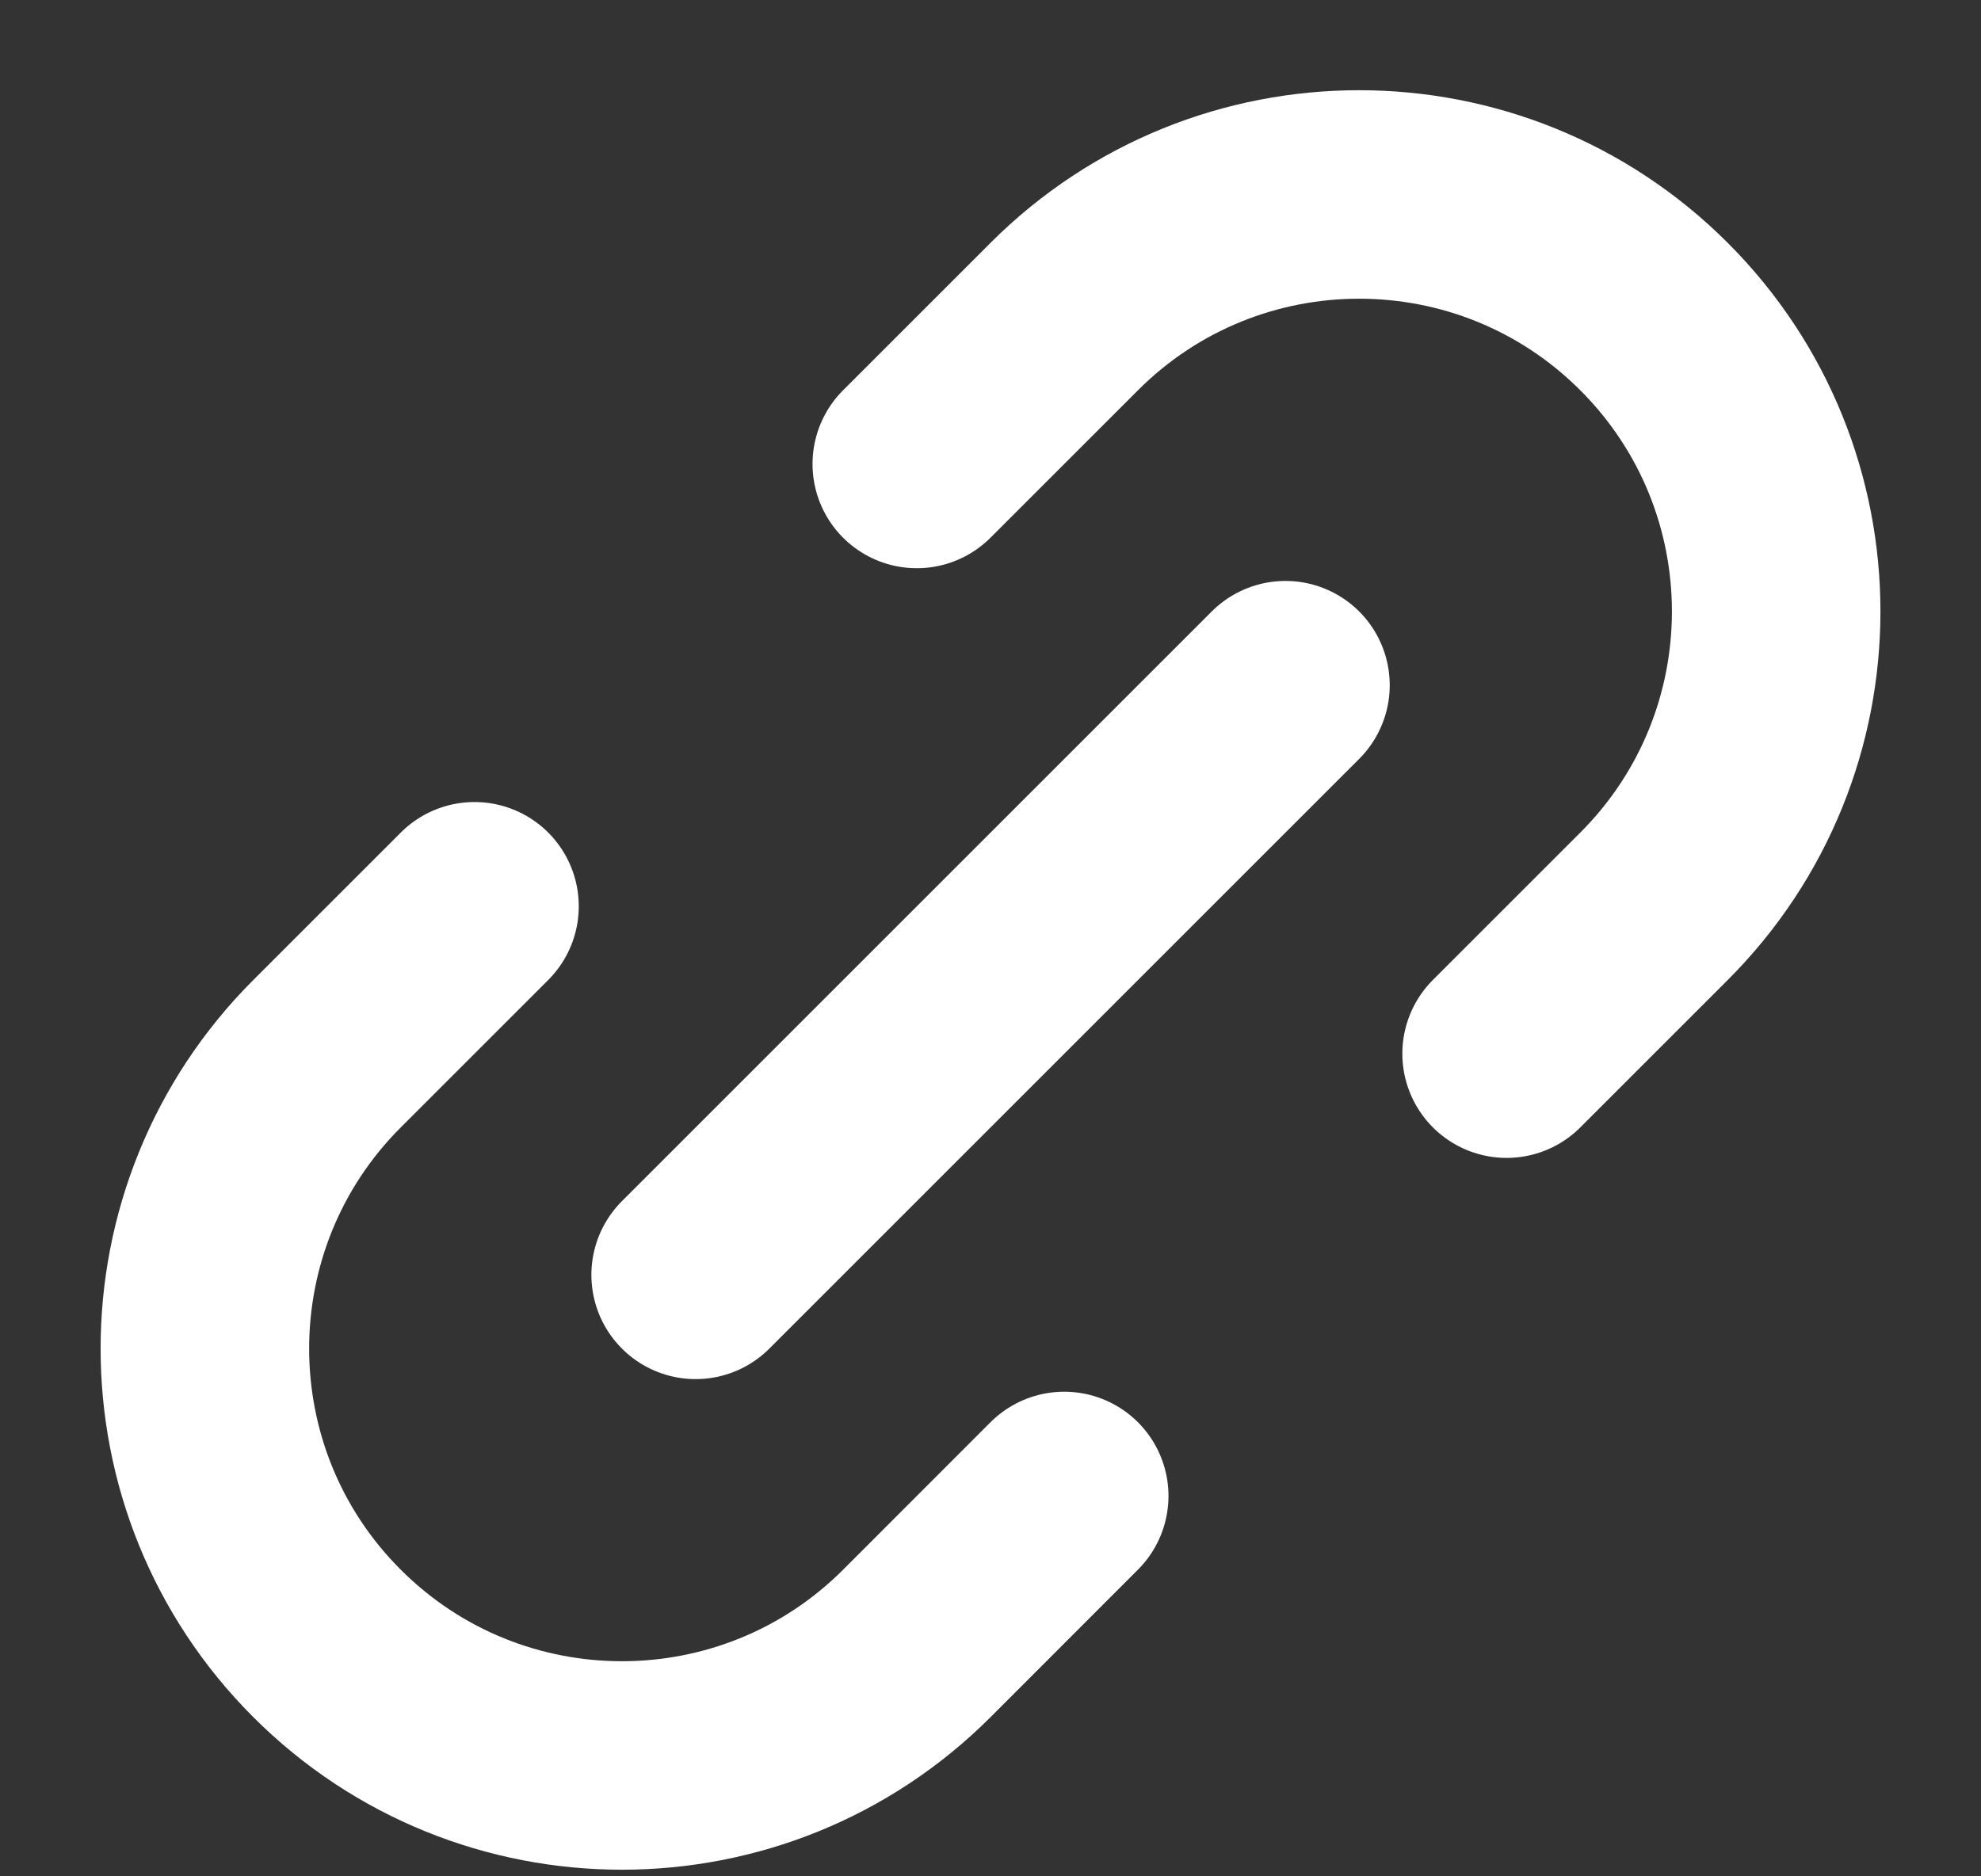
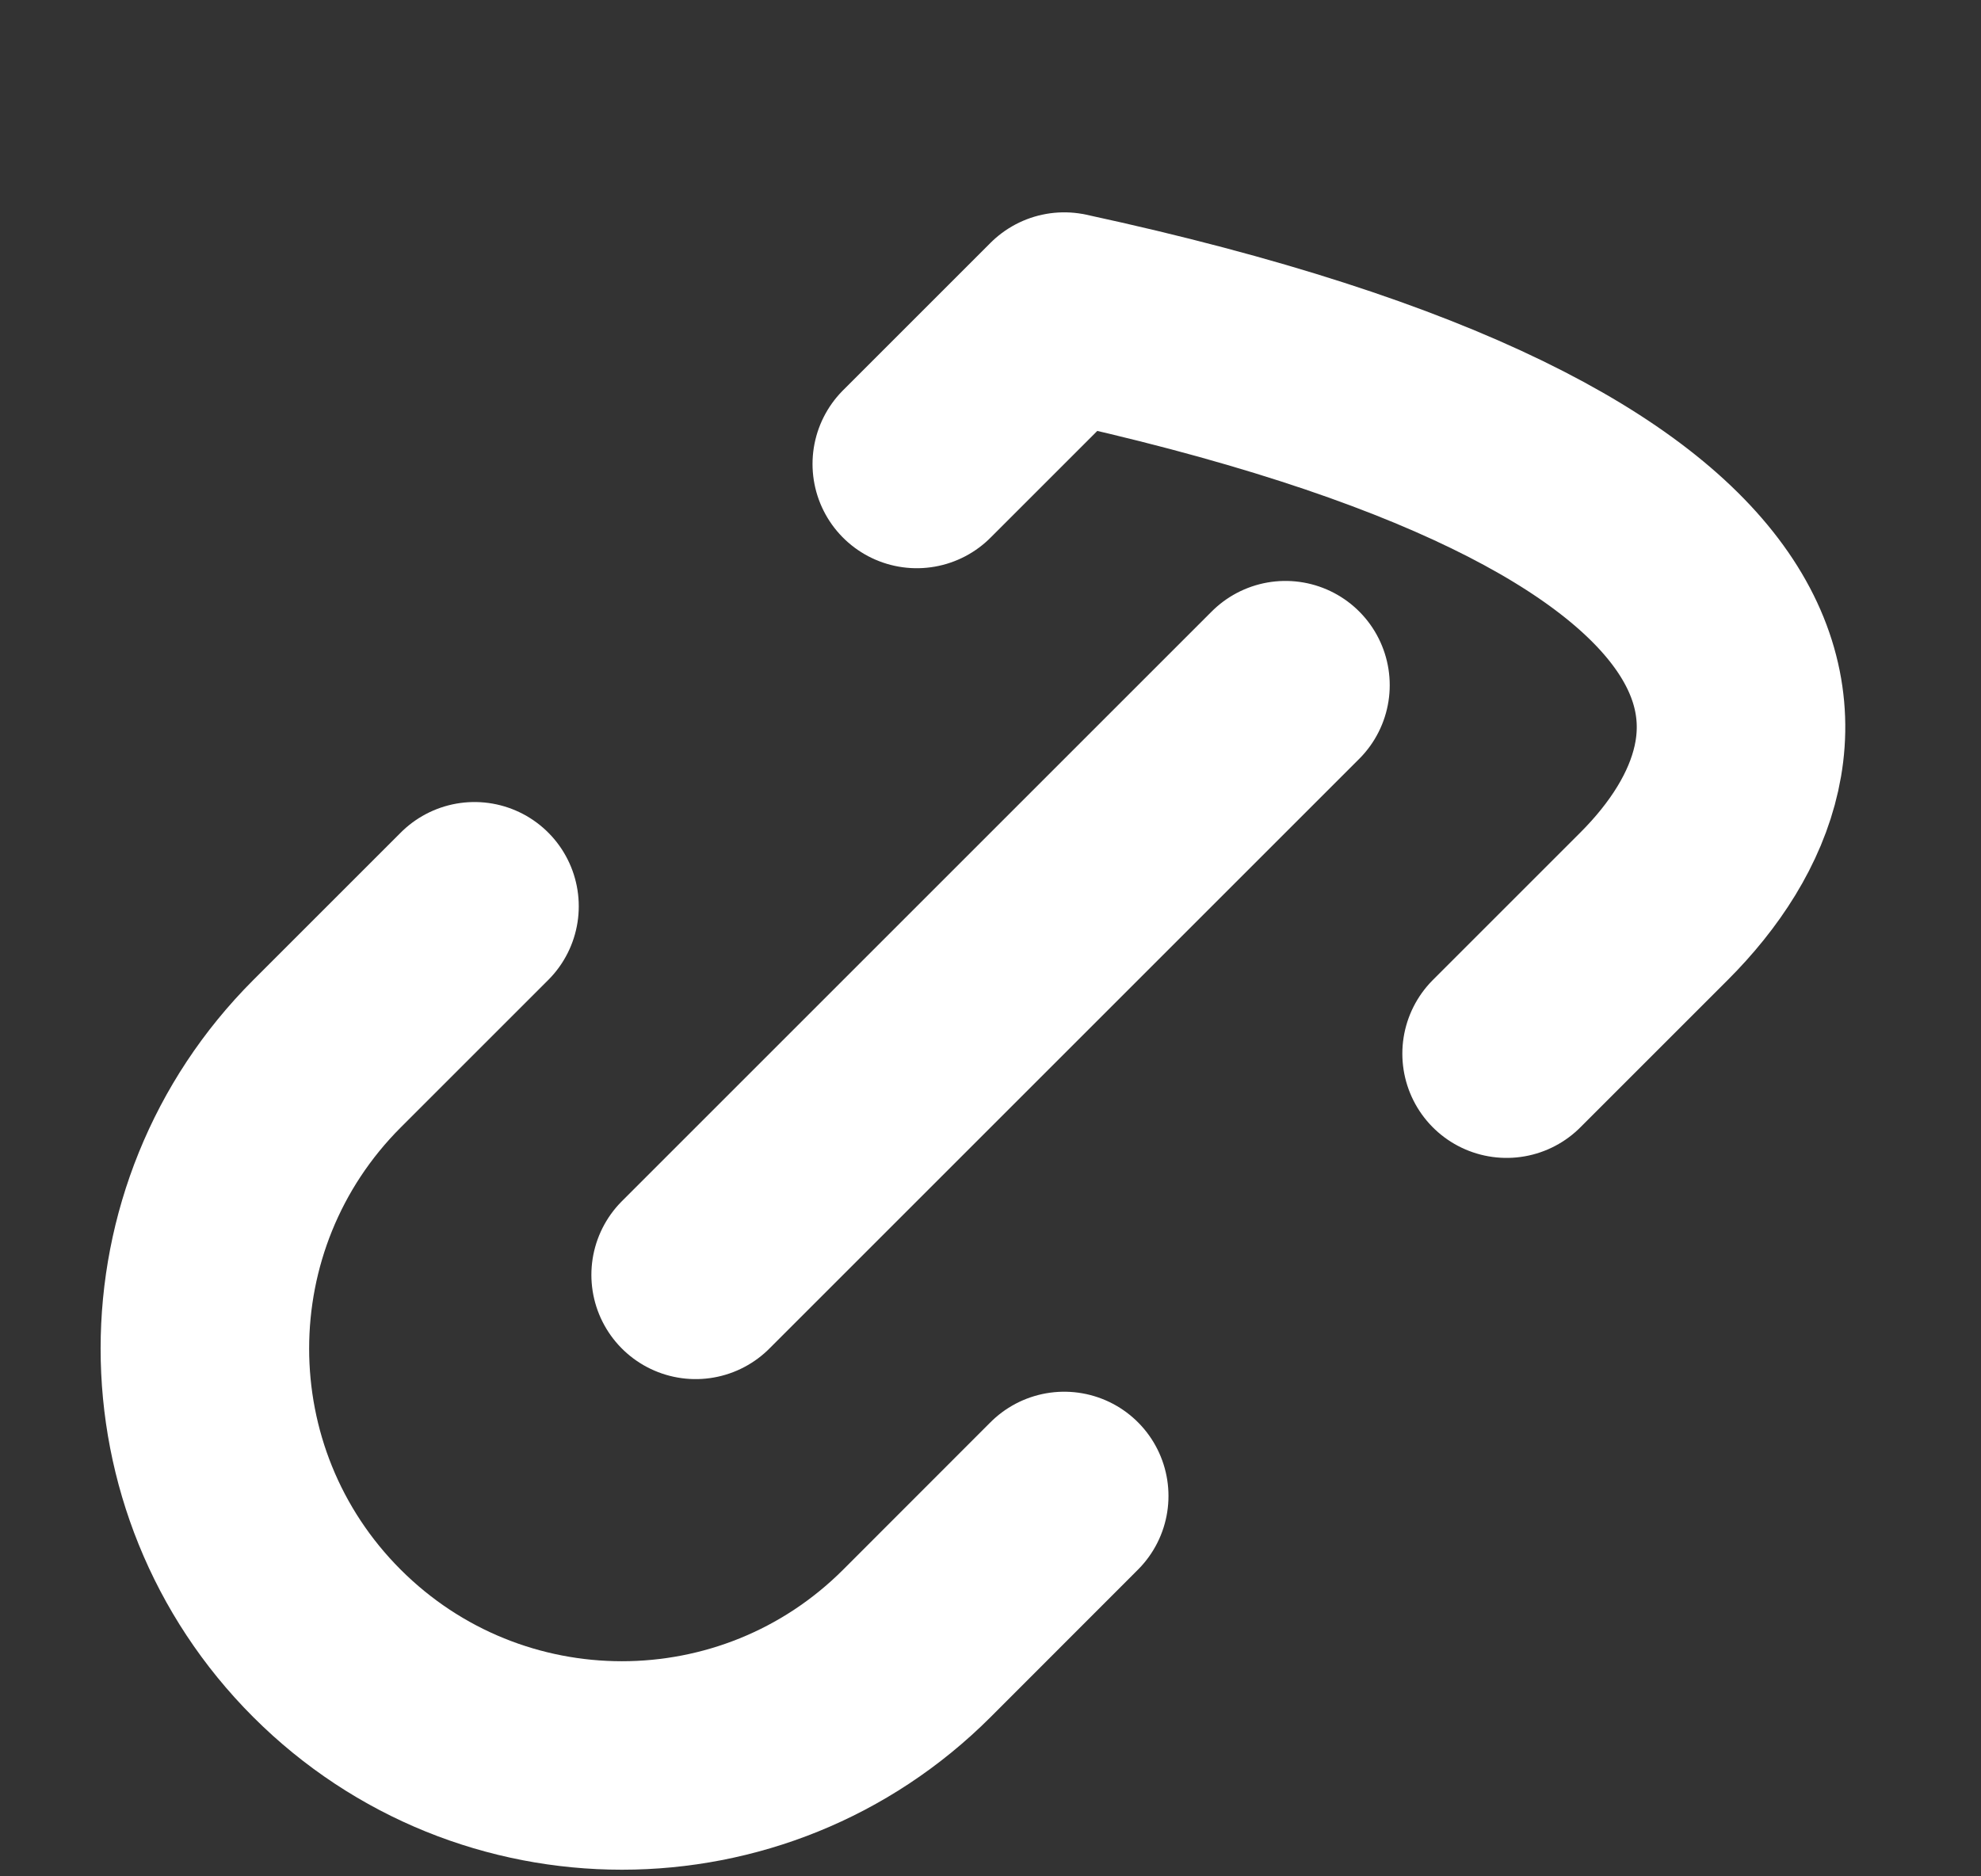
<svg xmlns="http://www.w3.org/2000/svg" width="19" height="18" viewBox="0 0 19 18" fill="none">
  <rect x="0" y="0" width="19" height="18" fill="#333333" stroke="none" />
-   <path d="M6.672 12.23L12.329 6.573M4.551 8.694L3.137 10.108C1.575 11.67 1.574 14.203 3.136 15.765C4.698 17.327 7.232 17.327 8.794 15.765L10.207 14.351M8.793 4.451L10.207 3.037C11.769 1.475 14.302 1.475 15.864 3.037C17.426 4.599 17.426 7.132 15.864 8.694L14.45 10.108" stroke="white" stroke-width="2" stroke-linecap="round" stroke-linejoin="round" />
+   <path d="M6.672 12.23L12.329 6.573M4.551 8.694L3.137 10.108C1.575 11.67 1.574 14.203 3.136 15.765C4.698 17.327 7.232 17.327 8.794 15.765L10.207 14.351M8.793 4.451L10.207 3.037C17.426 4.599 17.426 7.132 15.864 8.694L14.45 10.108" stroke="white" stroke-width="2" stroke-linecap="round" stroke-linejoin="round" />
</svg>